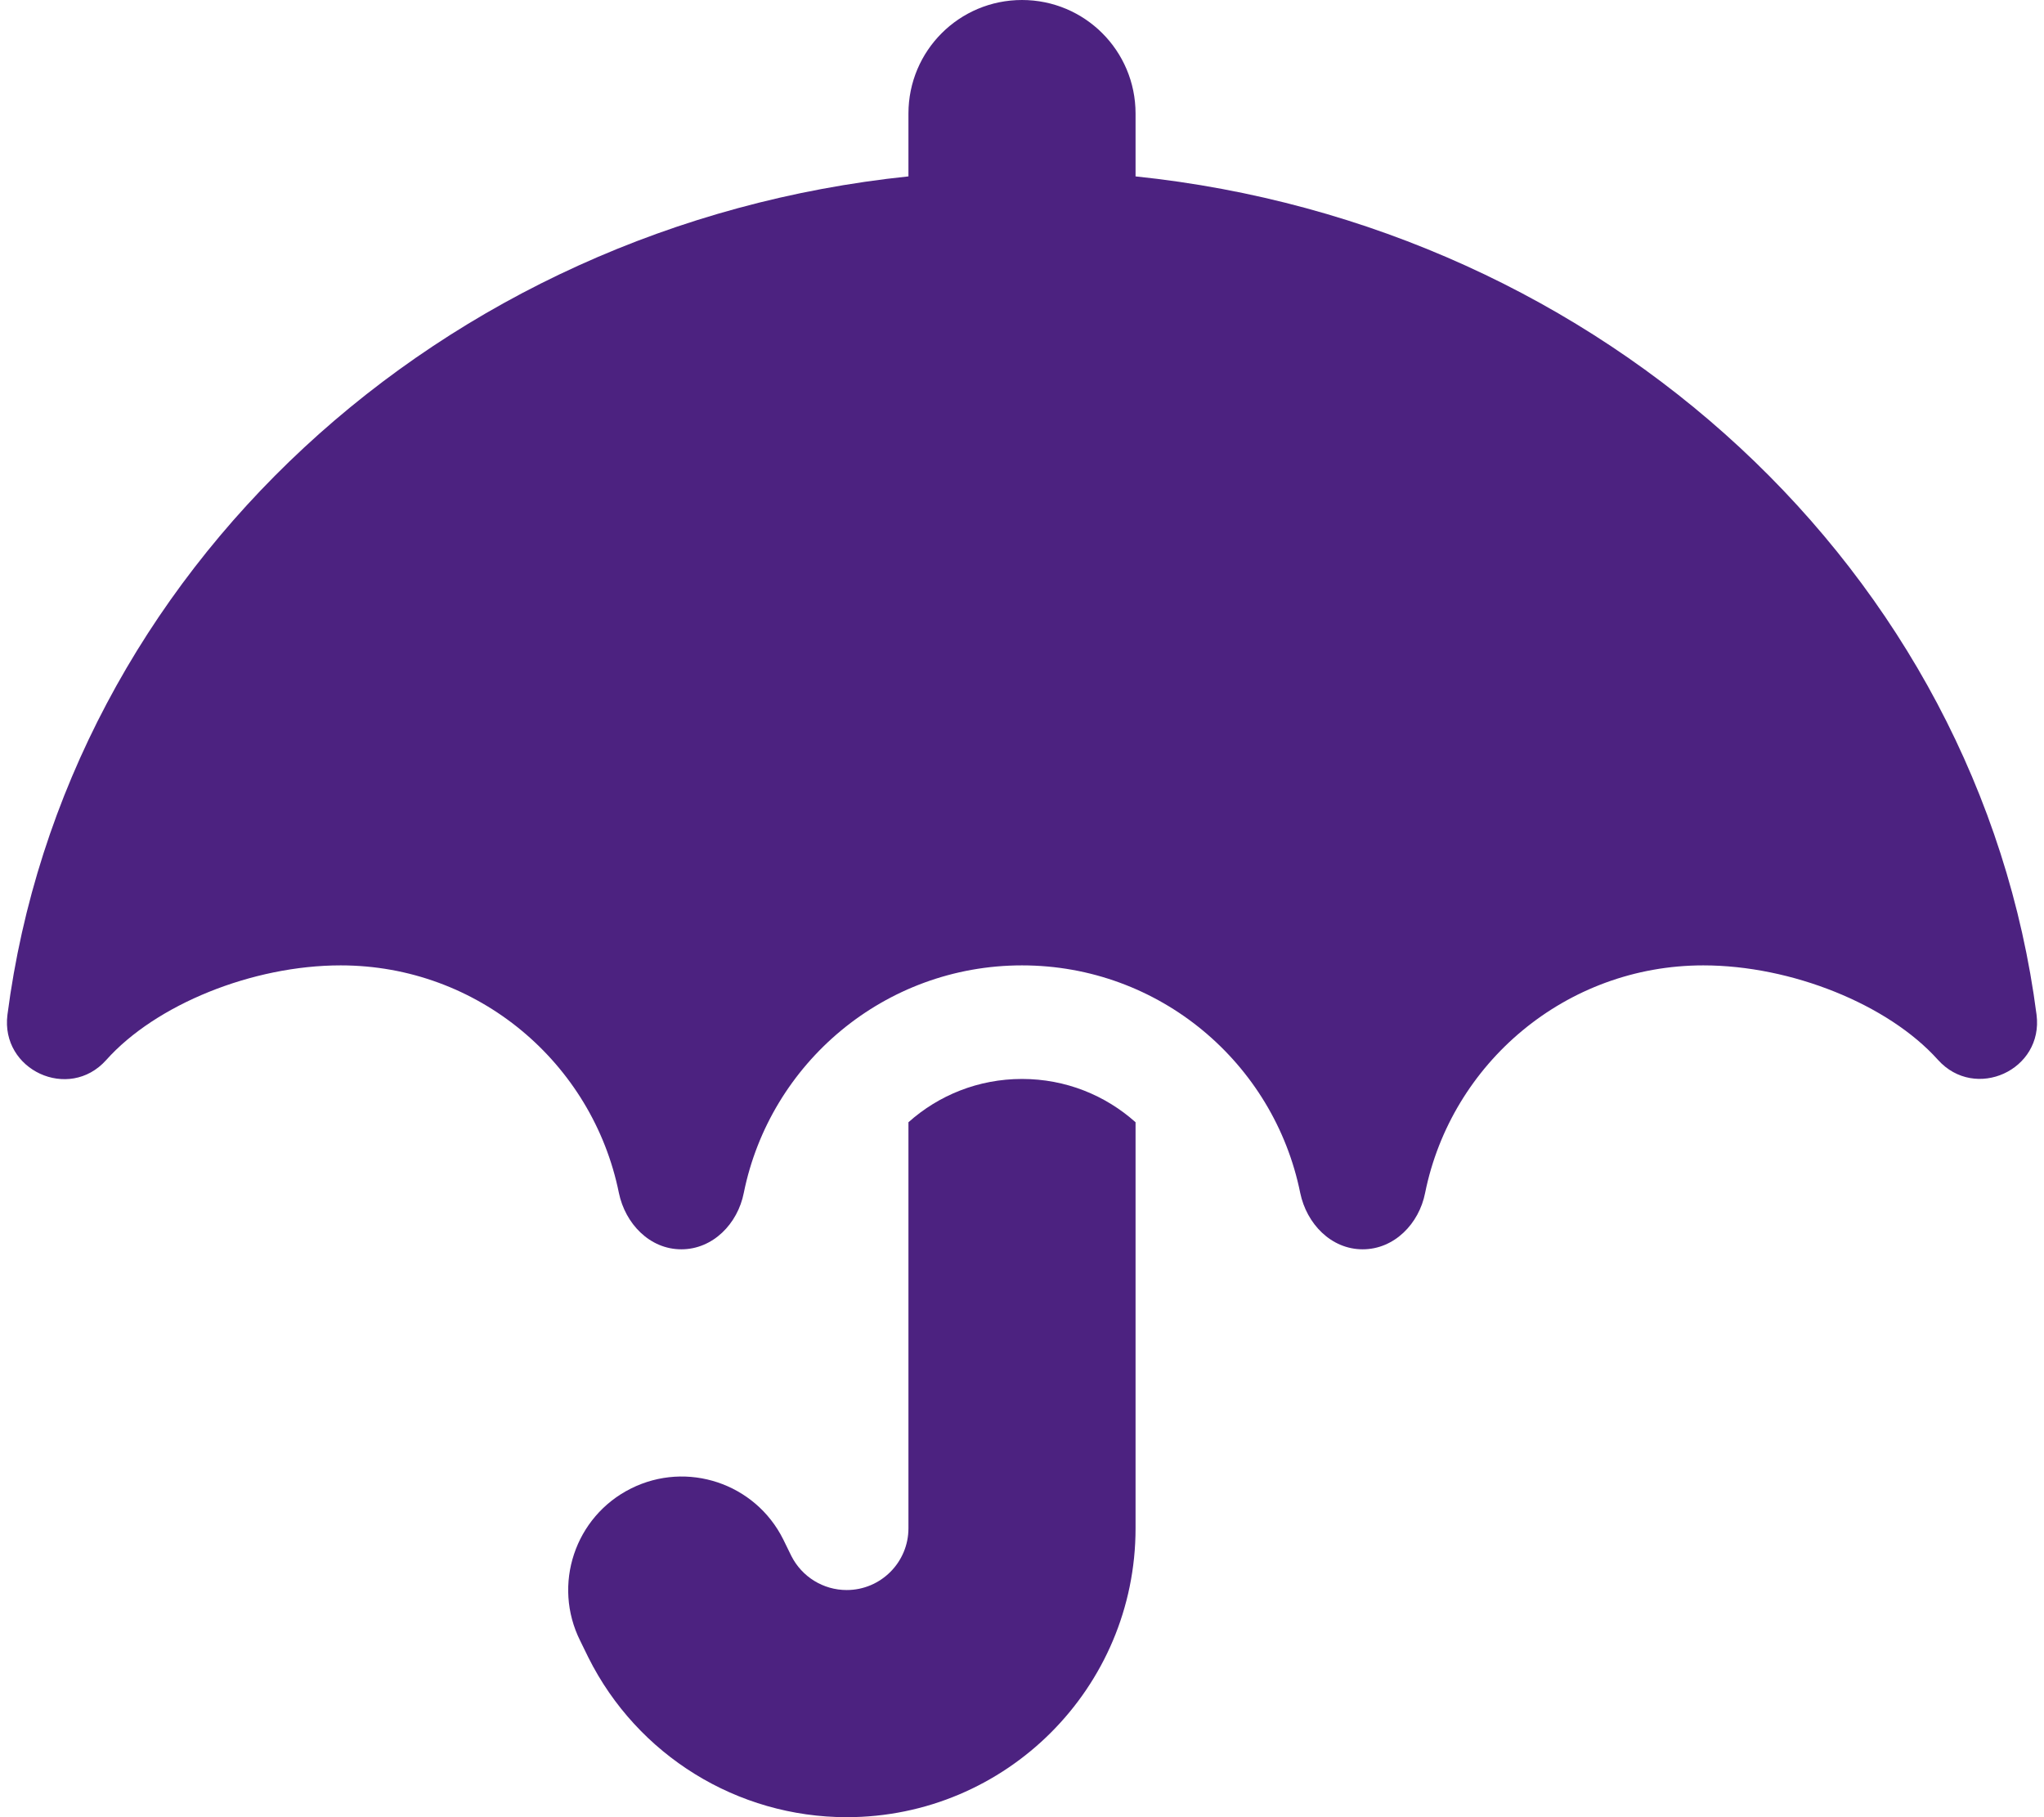
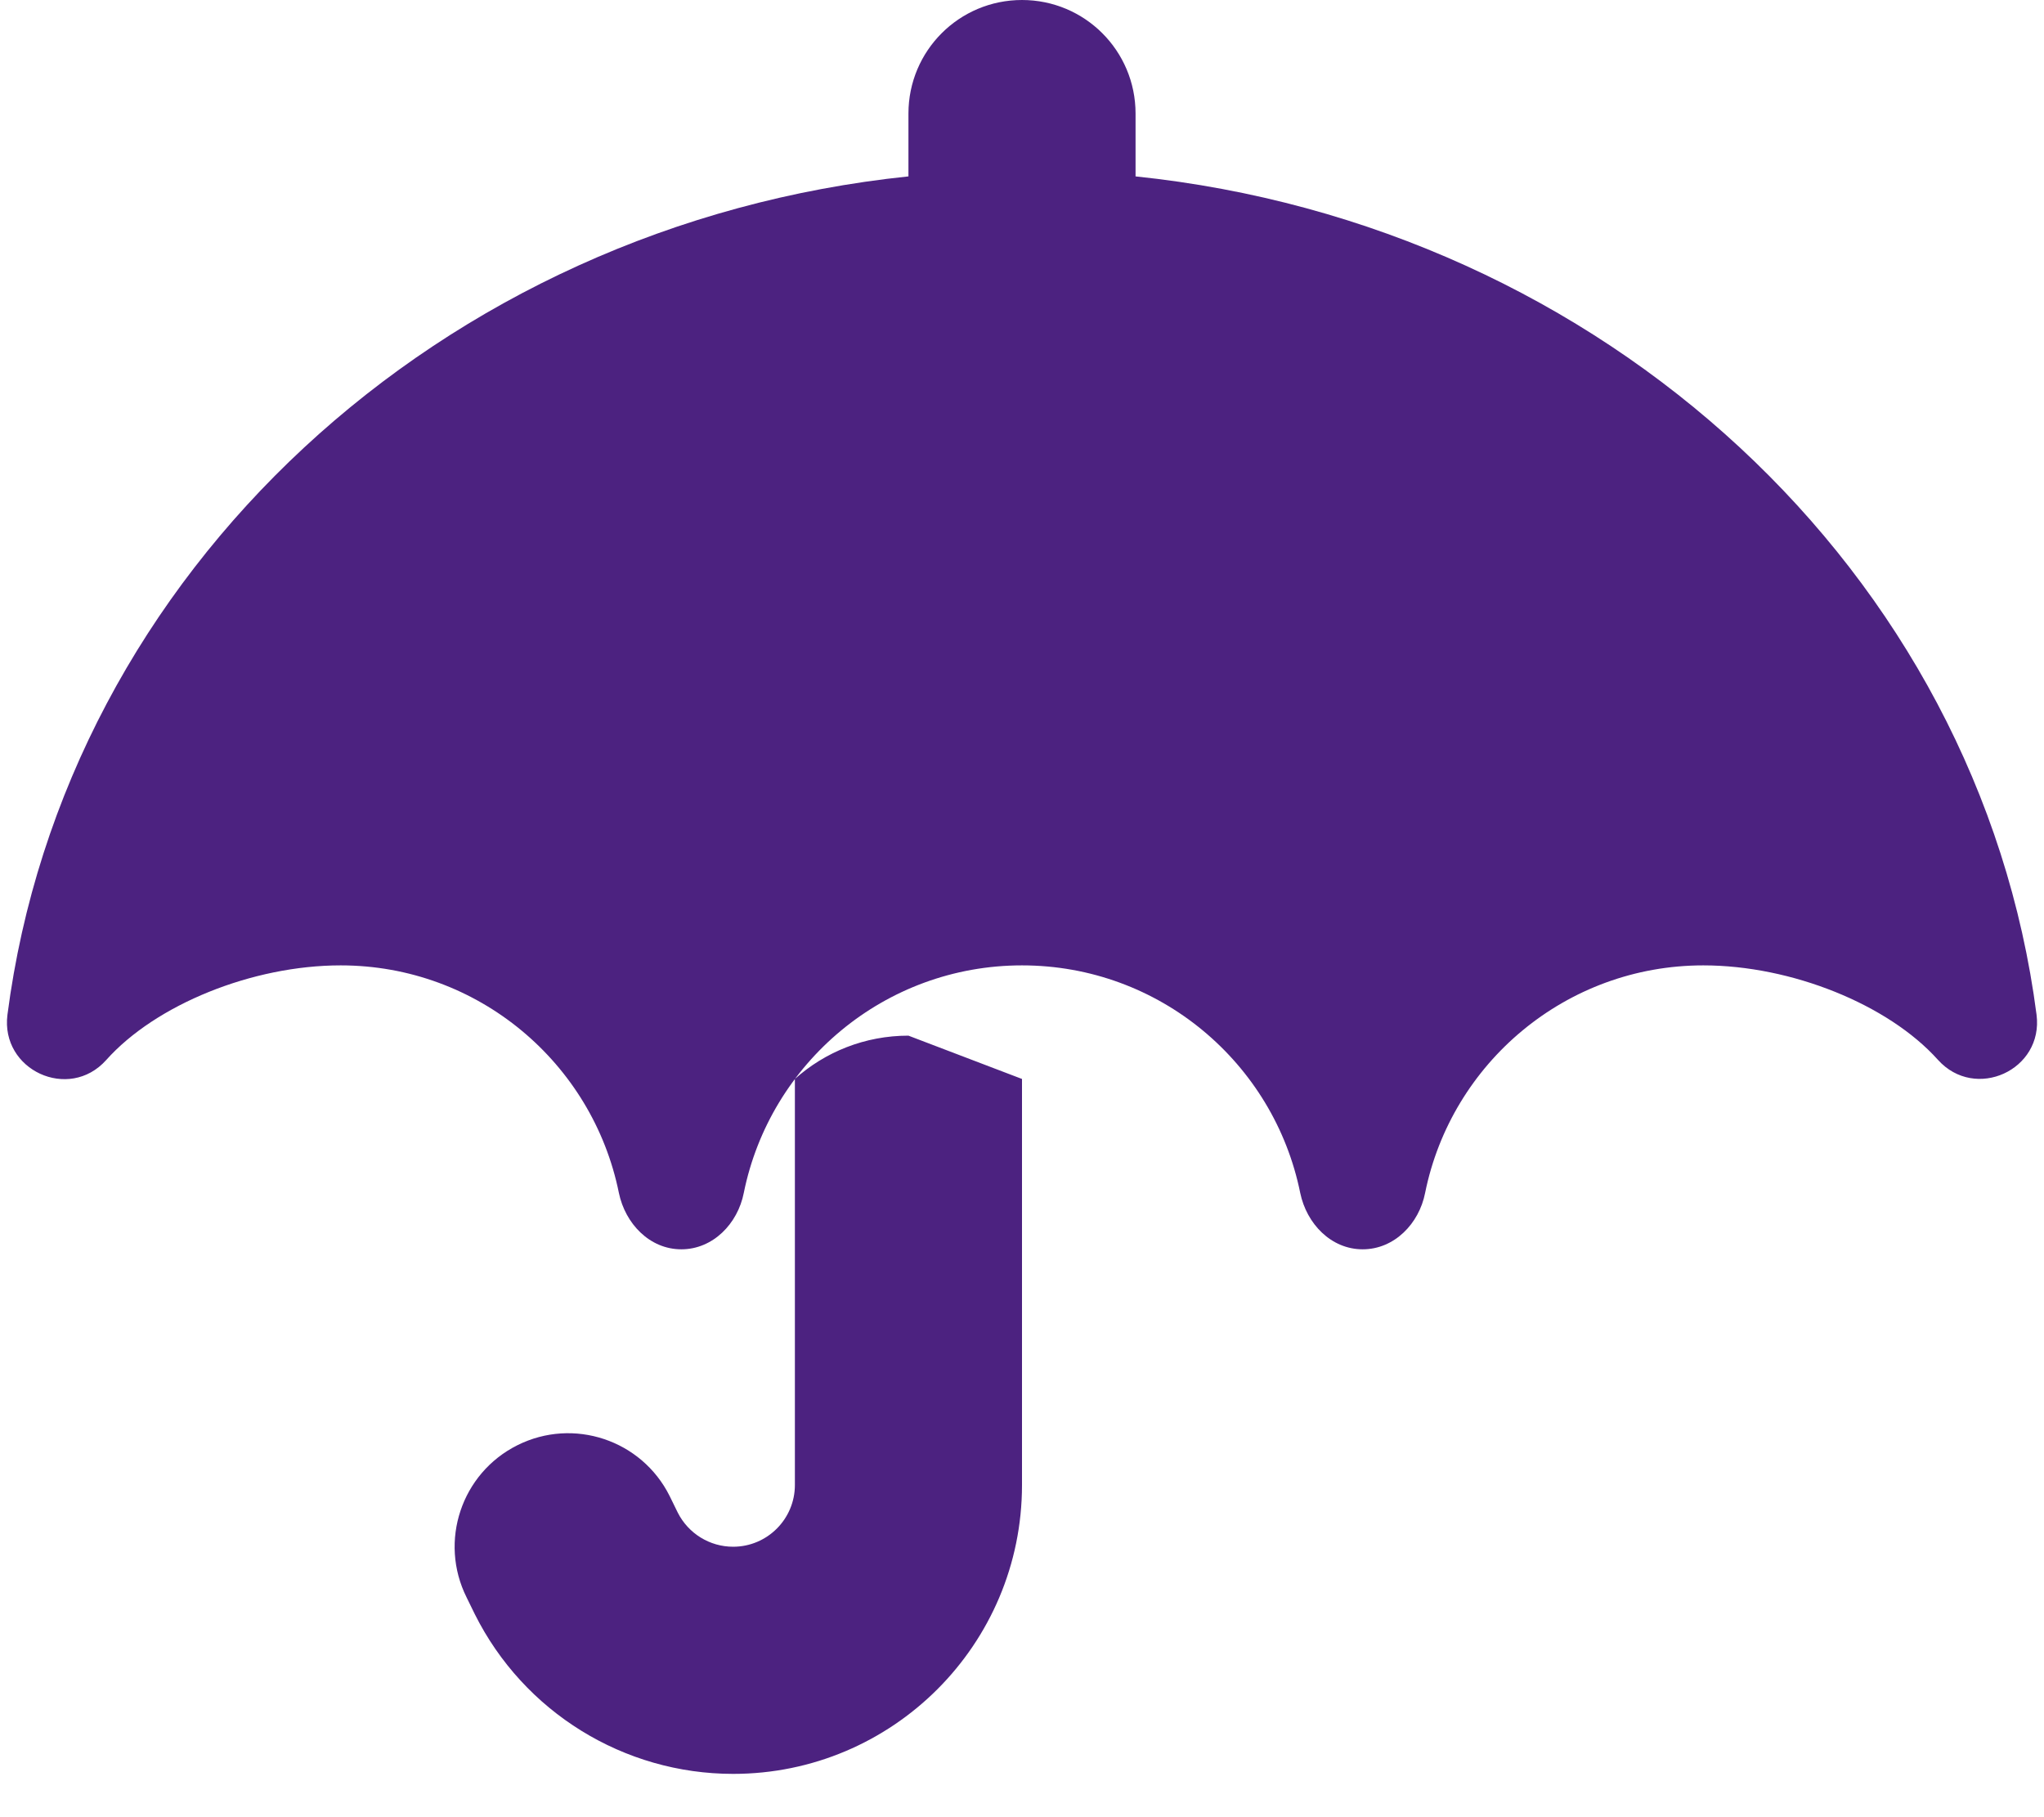
<svg xmlns="http://www.w3.org/2000/svg" viewBox="0 0 576 512">
-   <path d="m288 0c17.7 0 32 14.3 32 32v17.7c131.8 13.7 237.7 111.3 253.9 236.2 2 15.6-17.3 24.4-27.8 12.7-14-15.6-41.3-26.6-66.1-26.6-38.7 0-71 27.5-78.4 64.1-1.7 8.7-8.7 15.9-17.6 15.9s-15.8-7.2-17.6-15.9c-7.4-36.6-39.7-64.1-78.4-64.1s-71 27.5-78.4 64.1c-1.7 8.7-8.7 15.9-17.6 15.9s-15.8-7.2-17.6-15.9c-7.4-36.6-39.7-64.1-78.4-64.1-24.8 0-52.1 11-66.1 26.7-10.5 11.7-29.8 2.8-27.8-12.8 16.2-124.9 122.1-222.5 253.9-236.2v-17.7c0-17.7 14.3-32 32-32zm0 304c12.3 0 23.5 4.6 32 12.2v114.4c0 45-36.5 81.4-81.4 81.4-30.8 0-59-17.4-72.8-45l-2.3-4.7c-7.9-15.8-1.5-35 14.3-42.9s35-1.5 42.9 14.3l2.3 4.7c3 5.9 9 9.6 15.6 9.6 9.6 0 17.4-7.8 17.4-17.4v-114.4c8.5-7.6 19.7-12.2 32-12.2z" fill="#4c2280" />
+   <path d="m288 0c17.7 0 32 14.3 32 32v17.7c131.8 13.7 237.7 111.3 253.9 236.2 2 15.6-17.3 24.4-27.8 12.7-14-15.6-41.3-26.6-66.1-26.6-38.7 0-71 27.5-78.4 64.1-1.7 8.7-8.7 15.9-17.6 15.9s-15.8-7.2-17.6-15.9c-7.4-36.6-39.7-64.1-78.4-64.1s-71 27.5-78.4 64.1c-1.7 8.7-8.7 15.9-17.6 15.9s-15.8-7.2-17.6-15.9c-7.4-36.6-39.7-64.1-78.4-64.1-24.8 0-52.1 11-66.1 26.7-10.5 11.7-29.8 2.8-27.8-12.8 16.2-124.9 122.1-222.5 253.9-236.2v-17.7c0-17.7 14.3-32 32-32zm0 304v114.4c0 45-36.5 81.4-81.4 81.4-30.8 0-59-17.4-72.8-45l-2.3-4.7c-7.9-15.8-1.5-35 14.3-42.9s35-1.5 42.9 14.3l2.3 4.7c3 5.9 9 9.6 15.6 9.6 9.6 0 17.4-7.8 17.4-17.4v-114.4c8.5-7.6 19.7-12.2 32-12.2z" fill="#4c2280" />
</svg>